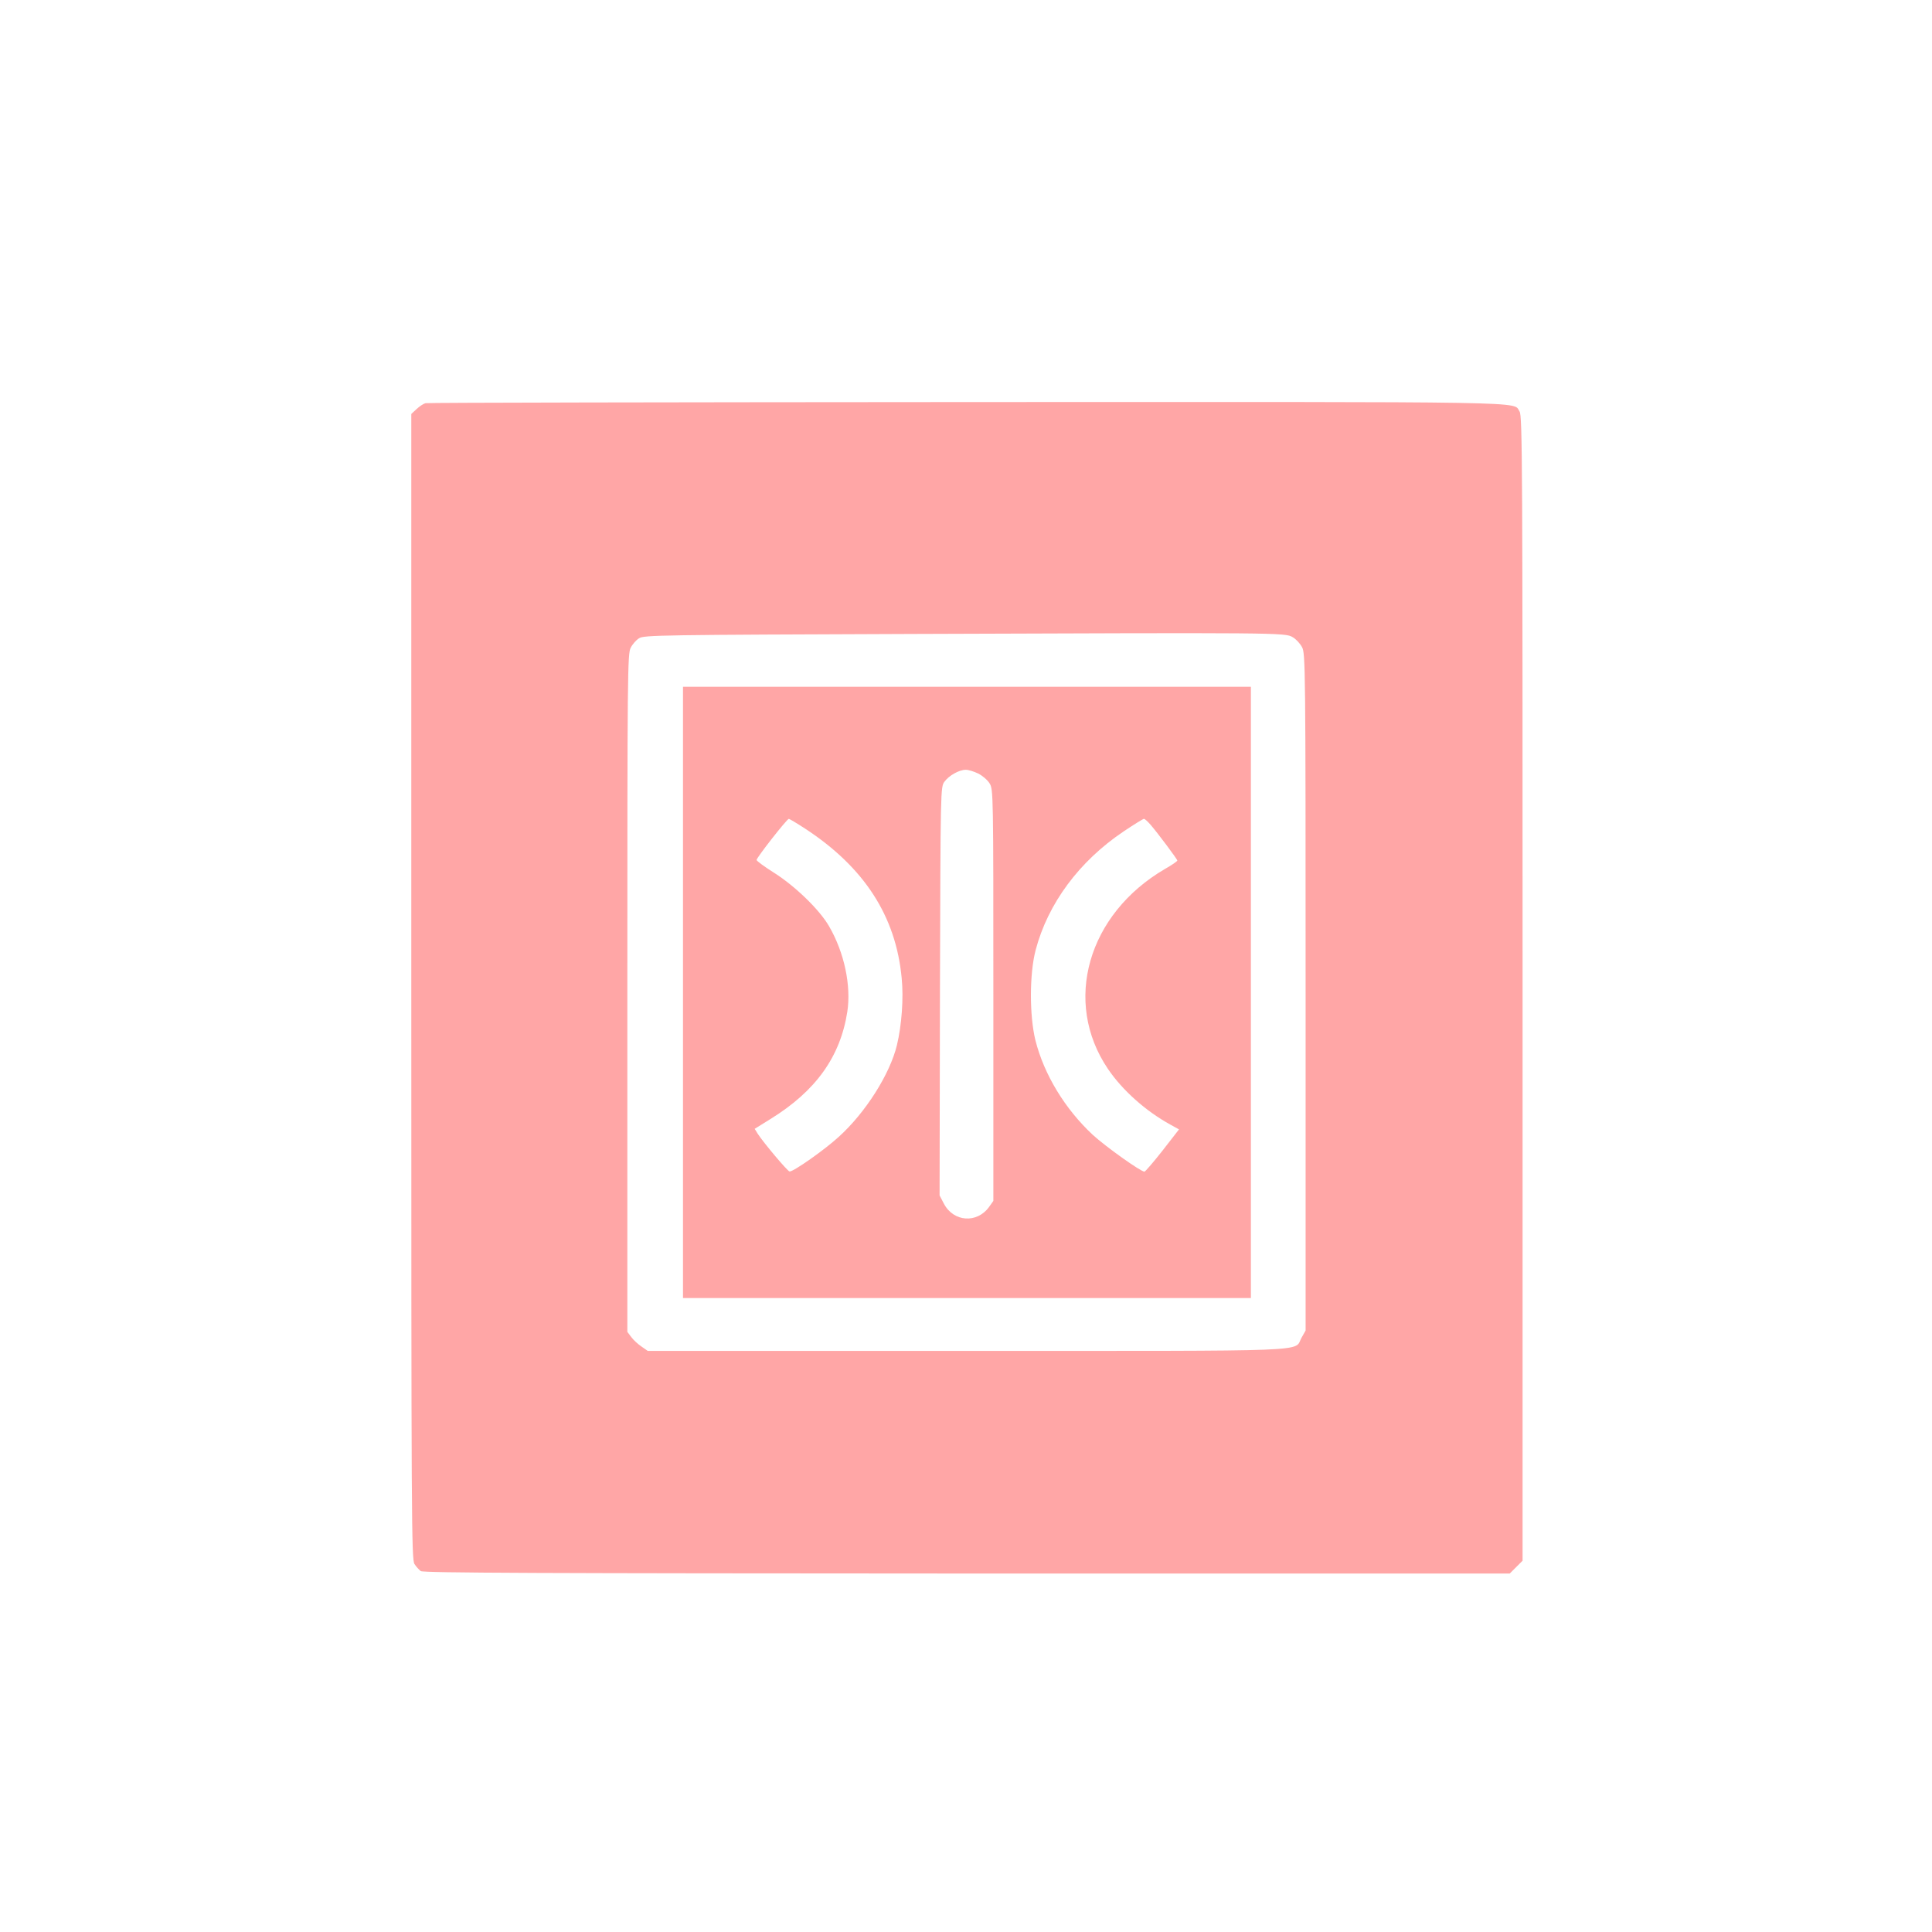
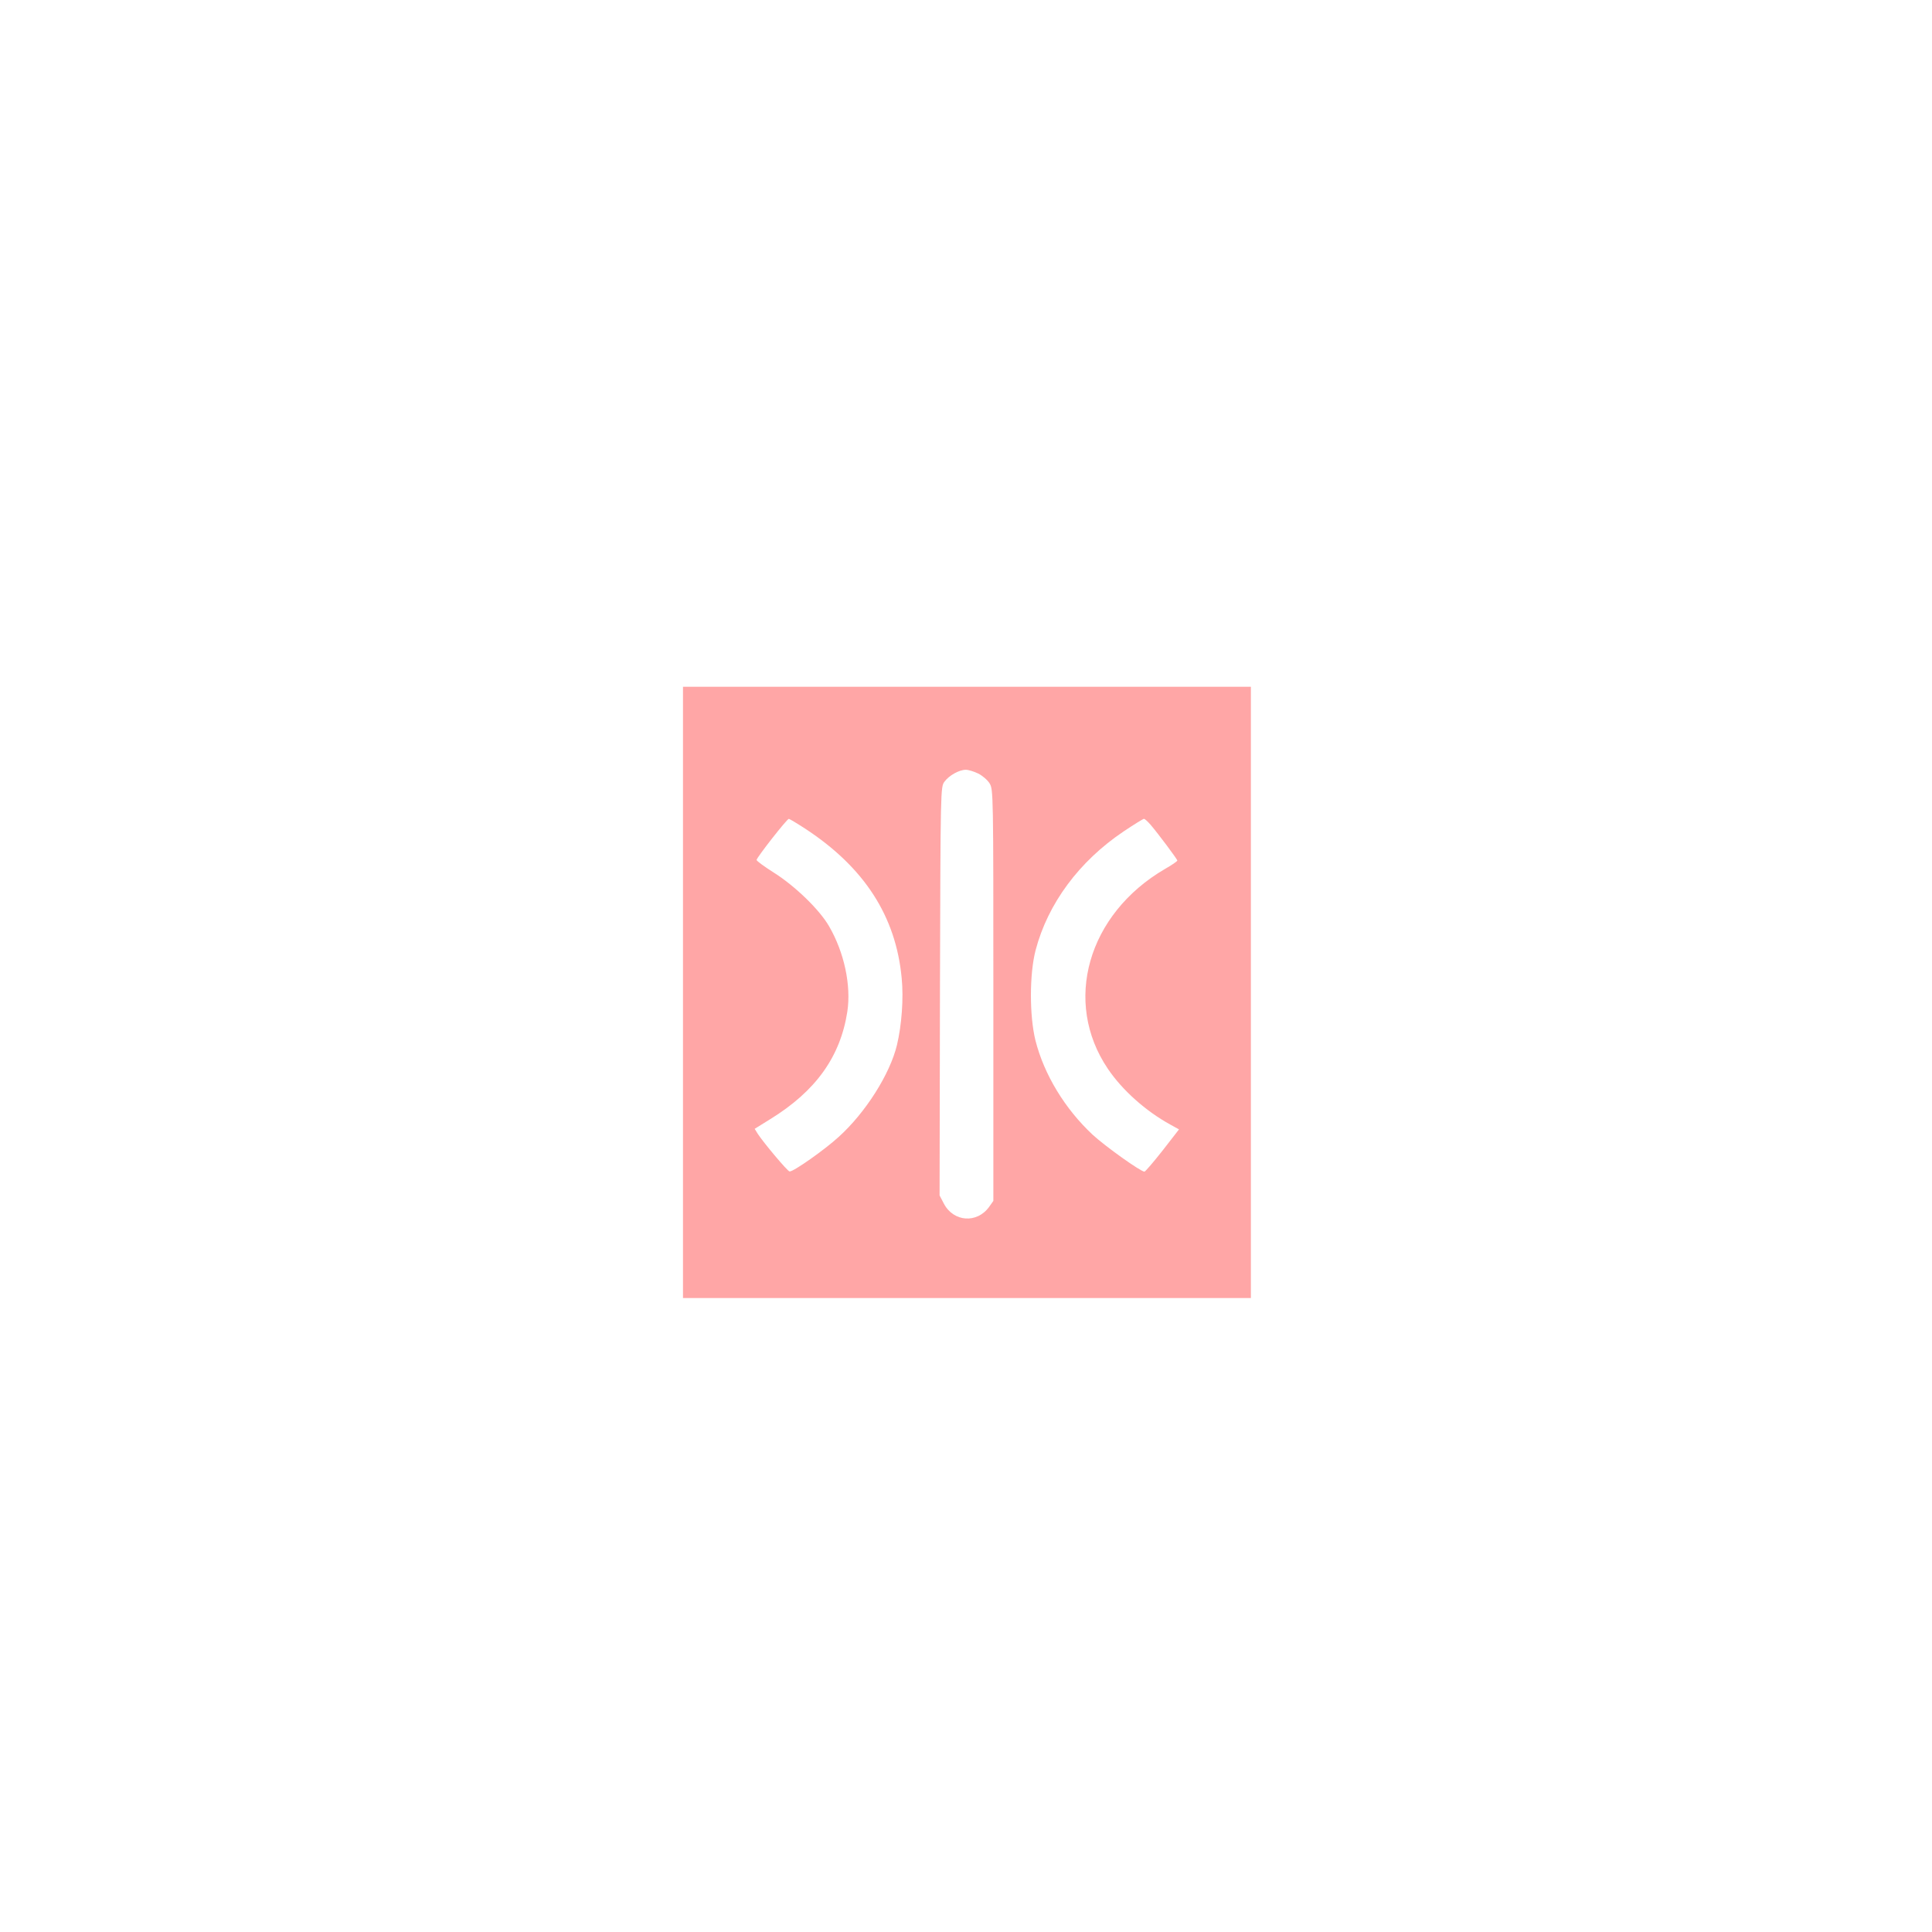
<svg xmlns="http://www.w3.org/2000/svg" version="1.0" width="1024pt" height="1024pt" viewBox="0 0 1024 1024" preserveAspectRatio="xMidYMid meet">
  <g transform="translate(0,1024) scale(0.1,-0.1)" fill="#ffa6a6" stroke="none">
-     <path d="M2255 8103 c-11 -3 -32 -17 -47 -31 l-28 -26 0 -3036 c0 -2843 1 -3037 17 -3060 9 -14 24 -30 33 -37 12 -10 646 -12 2894 -13 l2878 0 34 34 34 34 0 3034 c0 2788 -1 3035 -16 3057 -38 54 145 51 -2931 50 -1566 -1 -2857 -3 -2868 -6z m4596 -1240 c18 -10 40 -34 50 -53 18 -33 19 -98 19 -1828 l0 -1794 -22 -39 c-42 -75 105 -69 -1776 -69 l-1689 0 -33 23 c-18 12 -43 35 -54 50 l-21 28 0 1797 c0 1701 1 1799 18 1829 9 18 29 41 44 50 25 17 114 18 1463 23 1929 7 1962 7 2001 -17z" />
    <path d="M3620 4980 l0 -1620 1505 0 1505 0 0 1620 0 1620 -1505 0 -1505 0 0 -1620z m1565 1160 c22 -11 49 -34 60 -52 20 -32 20 -55 20 -1123 l0 -1090 -22 -31 c-64 -90 -189 -81 -240 16 l-23 44 2 1082 c3 1077 3 1083 24 1111 24 33 78 63 113 63 14 0 43 -9 66 -20z m-919 -291 c314 -205 482 -464 513 -792 11 -108 0 -252 -25 -356 -37 -154 -167 -359 -309 -487 -73 -67 -240 -185 -260 -183 -10 0 -137 151 -169 200 l-16 26 82 51 c242 149 372 331 409 570 21 138 -16 314 -97 453 -50 87 -179 212 -291 283 -51 32 -93 63 -93 68 0 12 161 218 171 218 3 0 42 -23 85 -51z m1832 20 c41 -48 142 -183 142 -190 0 -4 -29 -24 -66 -45 -409 -239 -542 -704 -302 -1059 77 -114 201 -224 330 -295 l47 -26 -87 -112 c-48 -61 -91 -111 -96 -112 -20 0 -205 132 -274 195 -147 137 -258 319 -304 501 -32 130 -32 352 1 478 65 247 231 471 466 629 55 37 104 67 108 67 5 0 20 -14 35 -31z" />
  </g>
</svg>